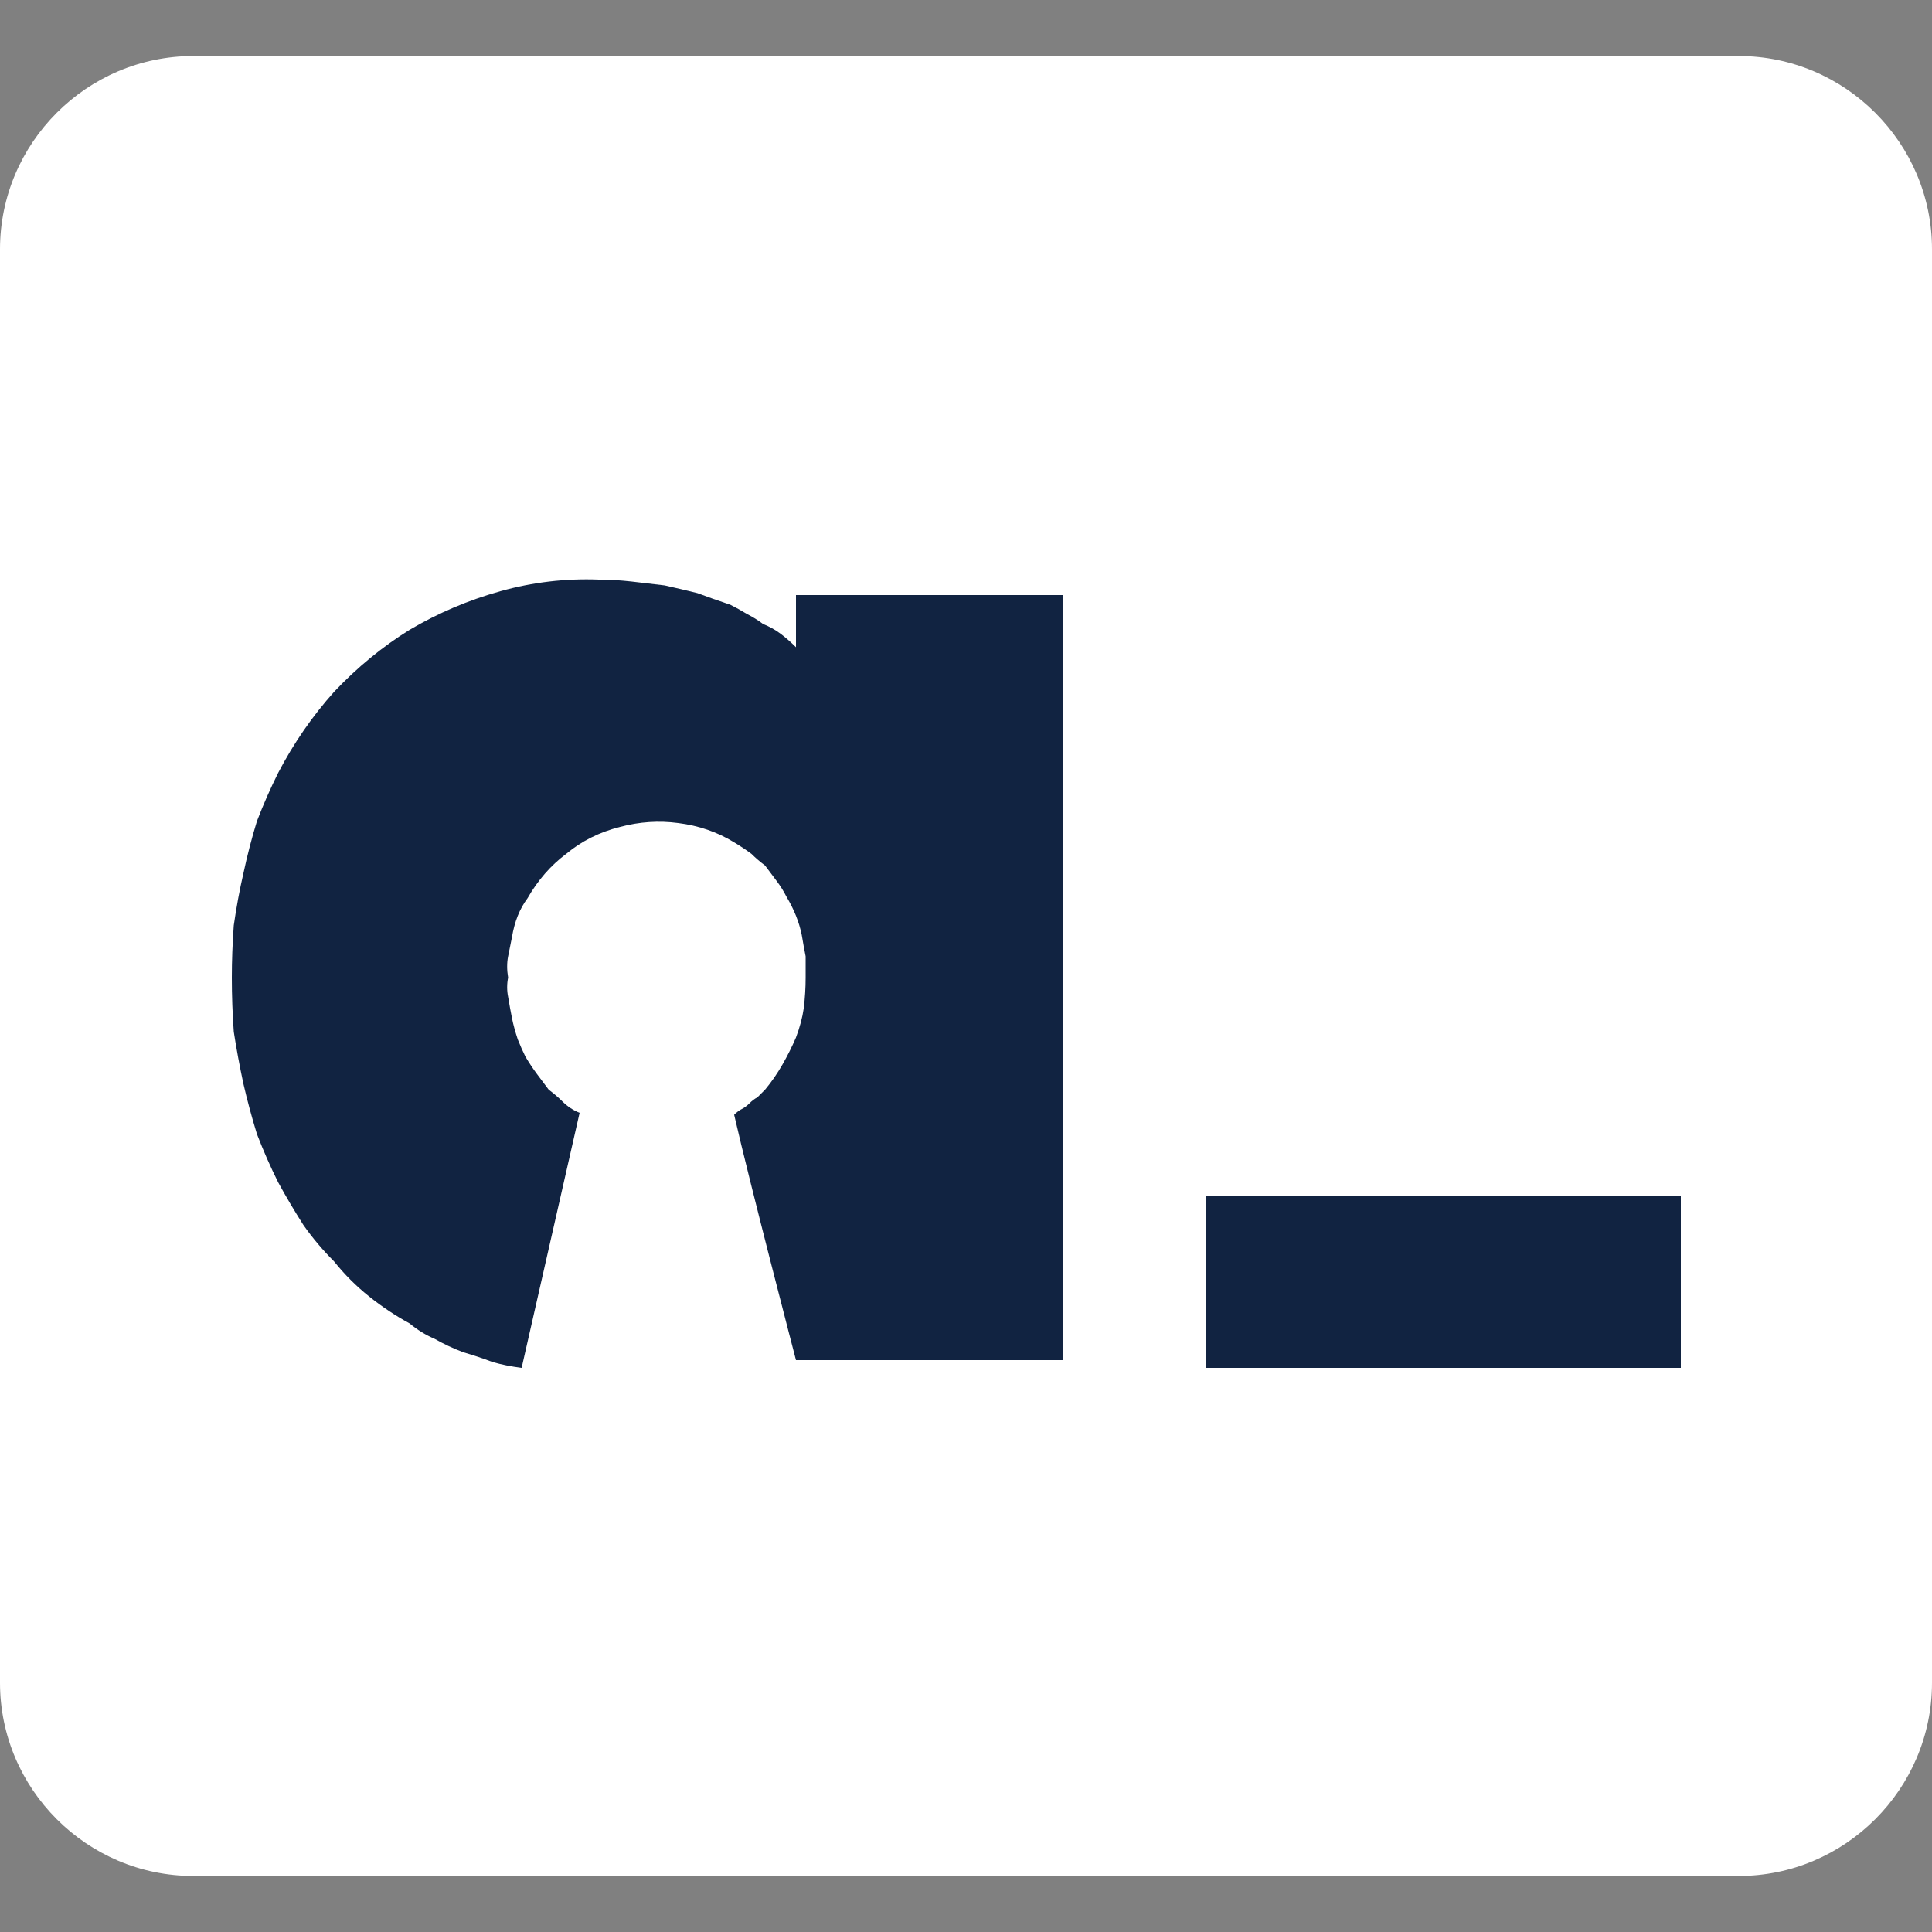
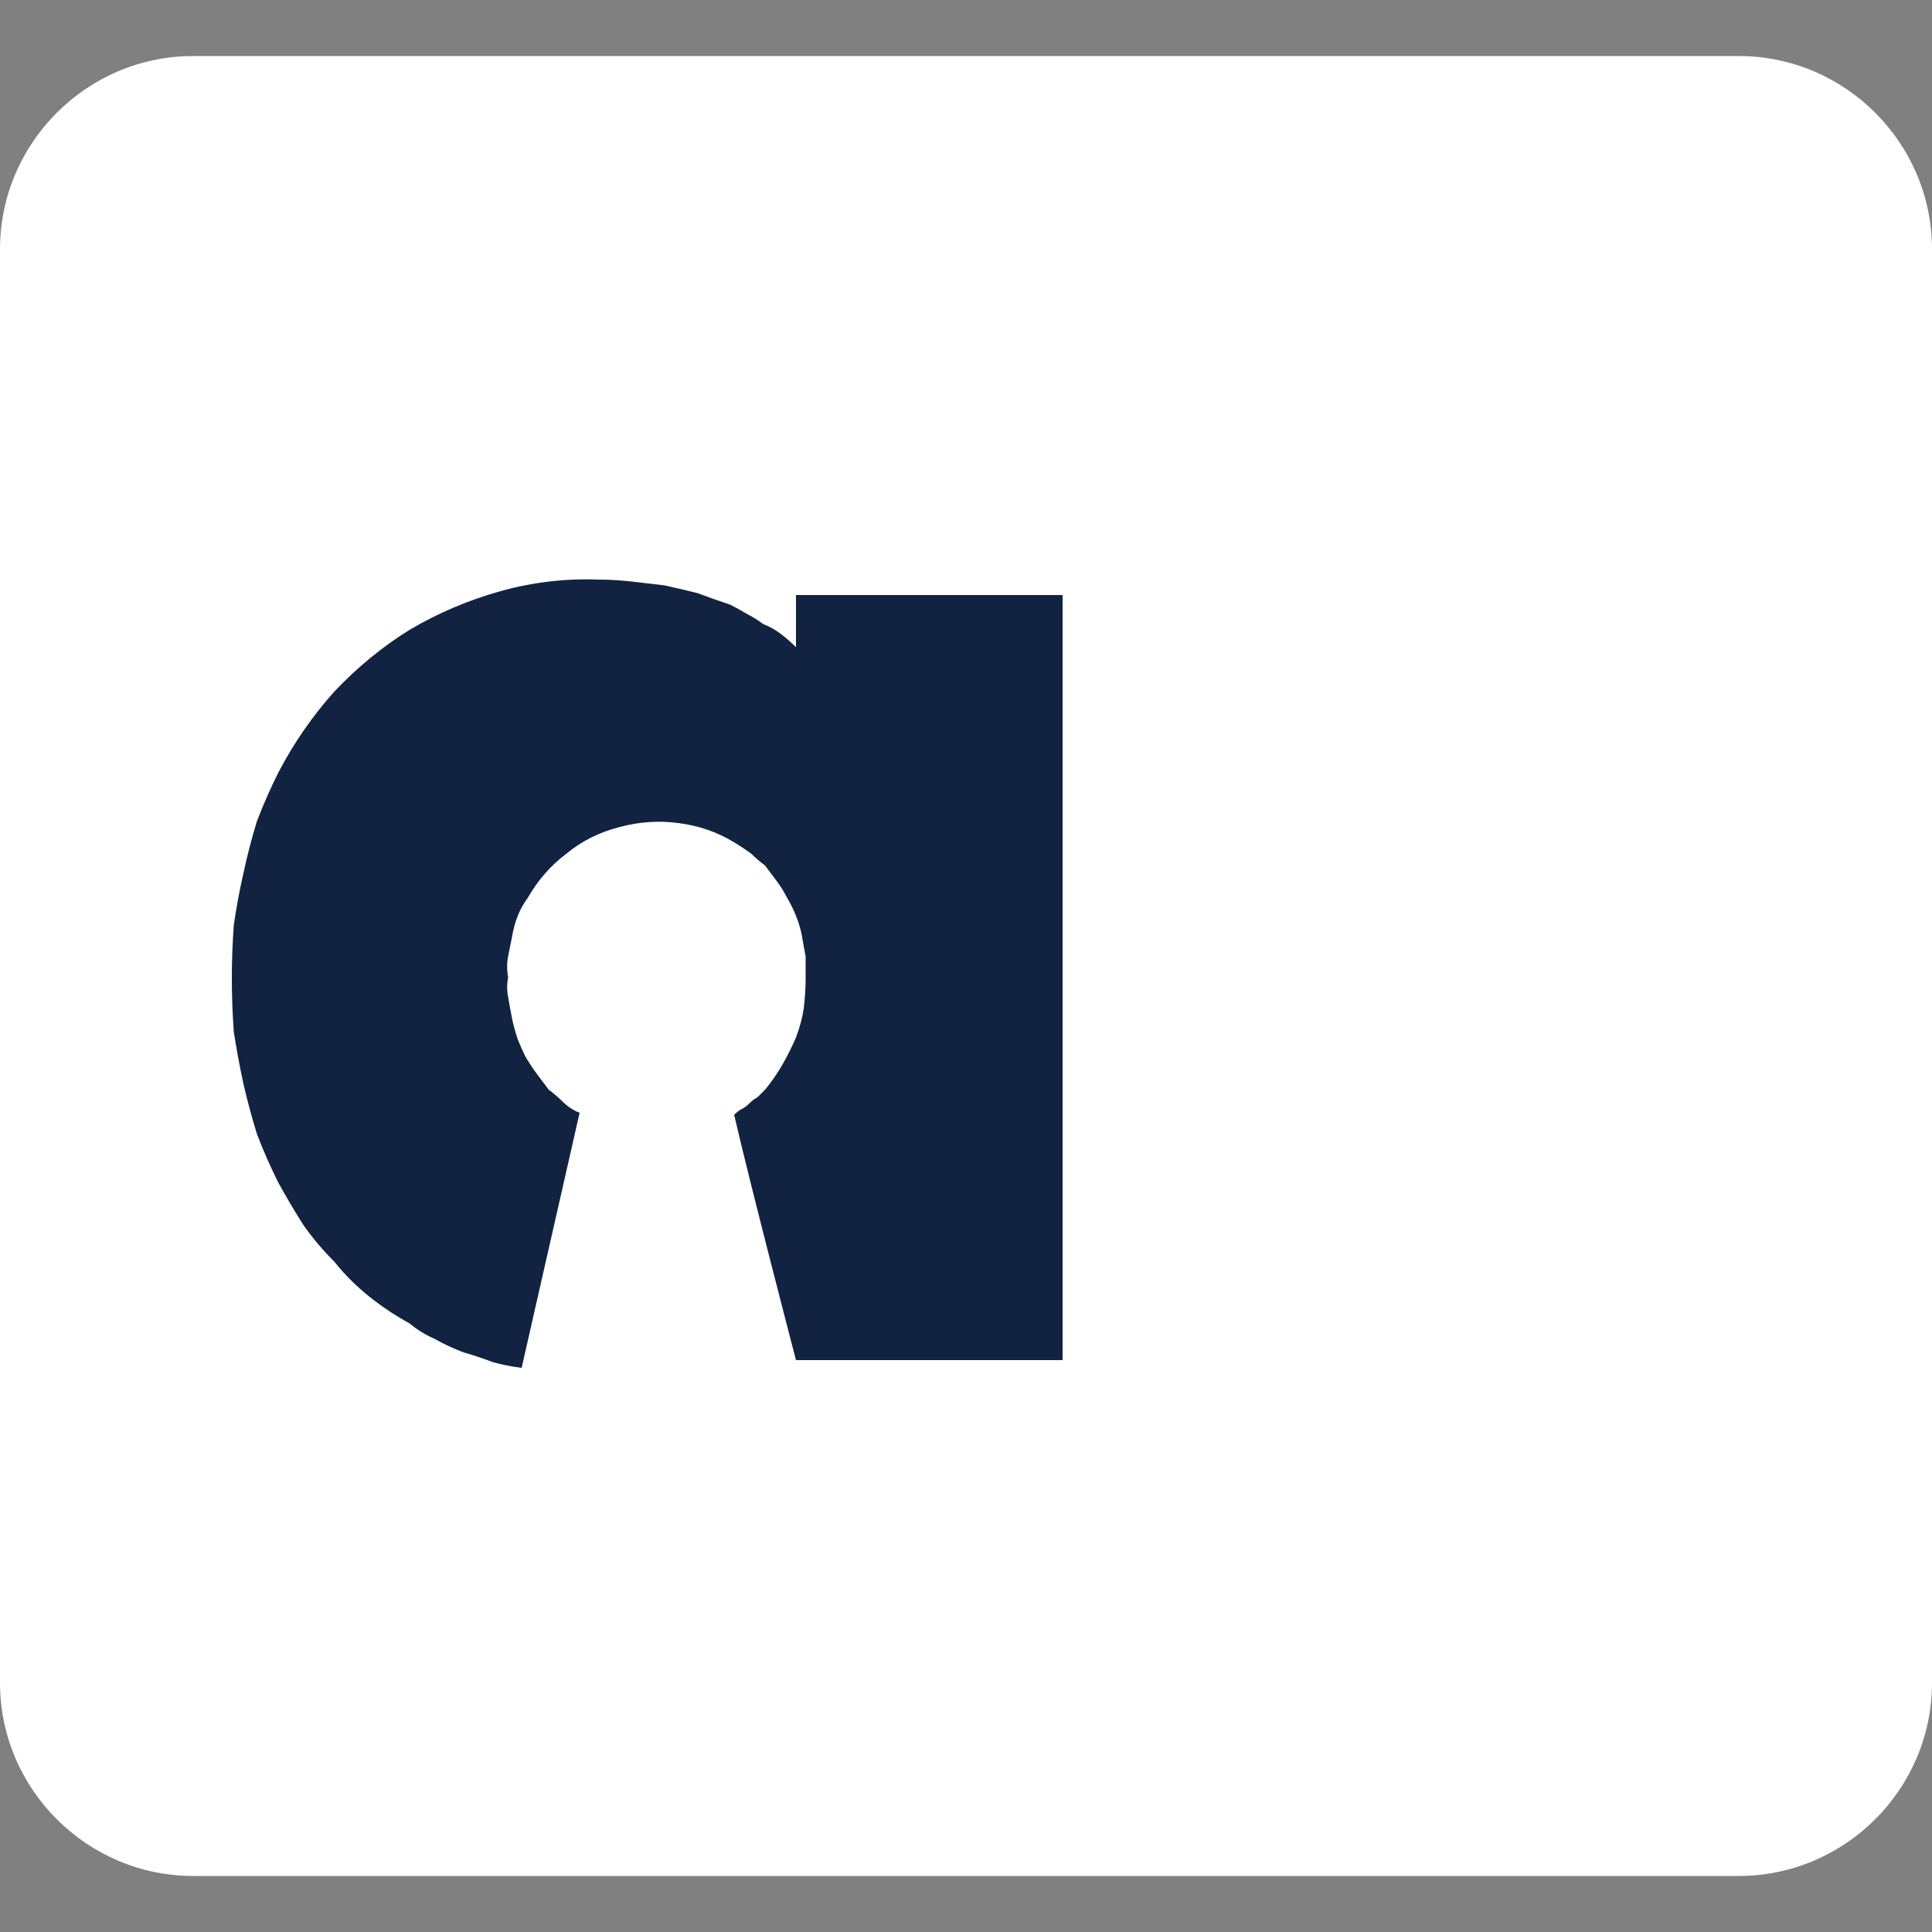
<svg xmlns="http://www.w3.org/2000/svg" version="1.2" viewBox="0 0 100 100" width="100" height="100">
  <rect x="0" y="0" width="100" height="100" fill="#808080" stroke="none" />
  <title>maatwerk-icon-workshop-2-svg</title>
  <style>
		.s0 { fill: #ffffff } 
		.s1 { fill: #112341 } 
	</style>
  <g id="Group_1342">
    <path id="Rectangle_654" class="s0" d="m0 12.9c0-5.5 4.5-10 10-10h80c5.5 0 10 4.5 10 10v74.2c0 5.5-4.5 10-10 10h-80c-5.5 0-10-4.5-10-10z" />
    <g id="Group_1295">
      <path id="Path_3527" class="s1" d="m55 30.8v39.6h-13.8c0 0-2.4-9.2-3.2-12.7q0.2-0.2 0.4-0.3 0.2-0.1 0.4-0.3 0.2-0.2 0.4-0.3 0.2-0.2 0.4-0.4 0.5-0.6 0.9-1.3 0.4-0.7 0.7-1.4 0.3-0.8 0.4-1.5 0.1-0.8 0.1-1.6 0-0.6 0-1.1-0.1-0.5-0.2-1.1-0.1-0.5-0.3-1-0.2-0.5-0.5-1-0.2-0.4-0.5-0.8-0.3-0.4-0.6-0.8-0.4-0.3-0.7-0.6-0.4-0.3-0.9-0.6-1.3-0.8-2.9-1-1.5-0.2-3 0.2-1.6 0.4-2.8 1.4-1.2 0.9-2 2.3-0.3 0.4-0.5 0.9-0.2 0.5-0.3 1.1-0.1 0.5-0.2 1-0.1 0.5 0 1.1-0.1 0.5 0 1 0.1 0.6 0.2 1.1 0.1 0.5 0.3 1.1 0.2 0.5 0.4 0.9 0.3 0.5 0.6 0.9 0.3 0.4 0.6 0.8 0.4 0.3 0.7 0.6 0.4 0.4 0.9 0.6 0 0 0 0-1.5 6.6-3 13.2-0.8-0.1-1.5-0.3-0.8-0.3-1.5-0.5-0.8-0.3-1.5-0.7-0.7-0.3-1.3-0.8-1.1-0.6-2.1-1.4-1-0.8-1.8-1.8-0.9-0.9-1.6-1.9-0.7-1.1-1.3-2.2-0.6-1.2-1.1-2.5-0.4-1.3-0.7-2.6-0.3-1.4-0.5-2.7-0.1-1.4-0.1-2.8 0-1.3 0.1-2.7 0.2-1.4 0.5-2.7 0.3-1.4 0.7-2.7 0.5-1.3 1.1-2.5 1.2-2.3 2.9-4.2 1.8-1.9 3.9-3.2 2.2-1.3 4.7-2 2.5-0.7 5.1-0.6 0.8 0 1.7 0.1 0.9 0.1 1.7 0.2 0.9 0.2 1.7 0.4 0.8 0.3 1.7 0.6 0.4 0.2 0.9 0.5 0.4 0.2 0.8 0.5 0.5 0.2 0.9 0.5 0.4 0.3 0.8 0.7v-2.7z" />
-       <path id="Rectangle_689" class="s1" d="m62.4 61.9h24.6v8.9h-24.6z" />
    </g>
  </g>
</svg>